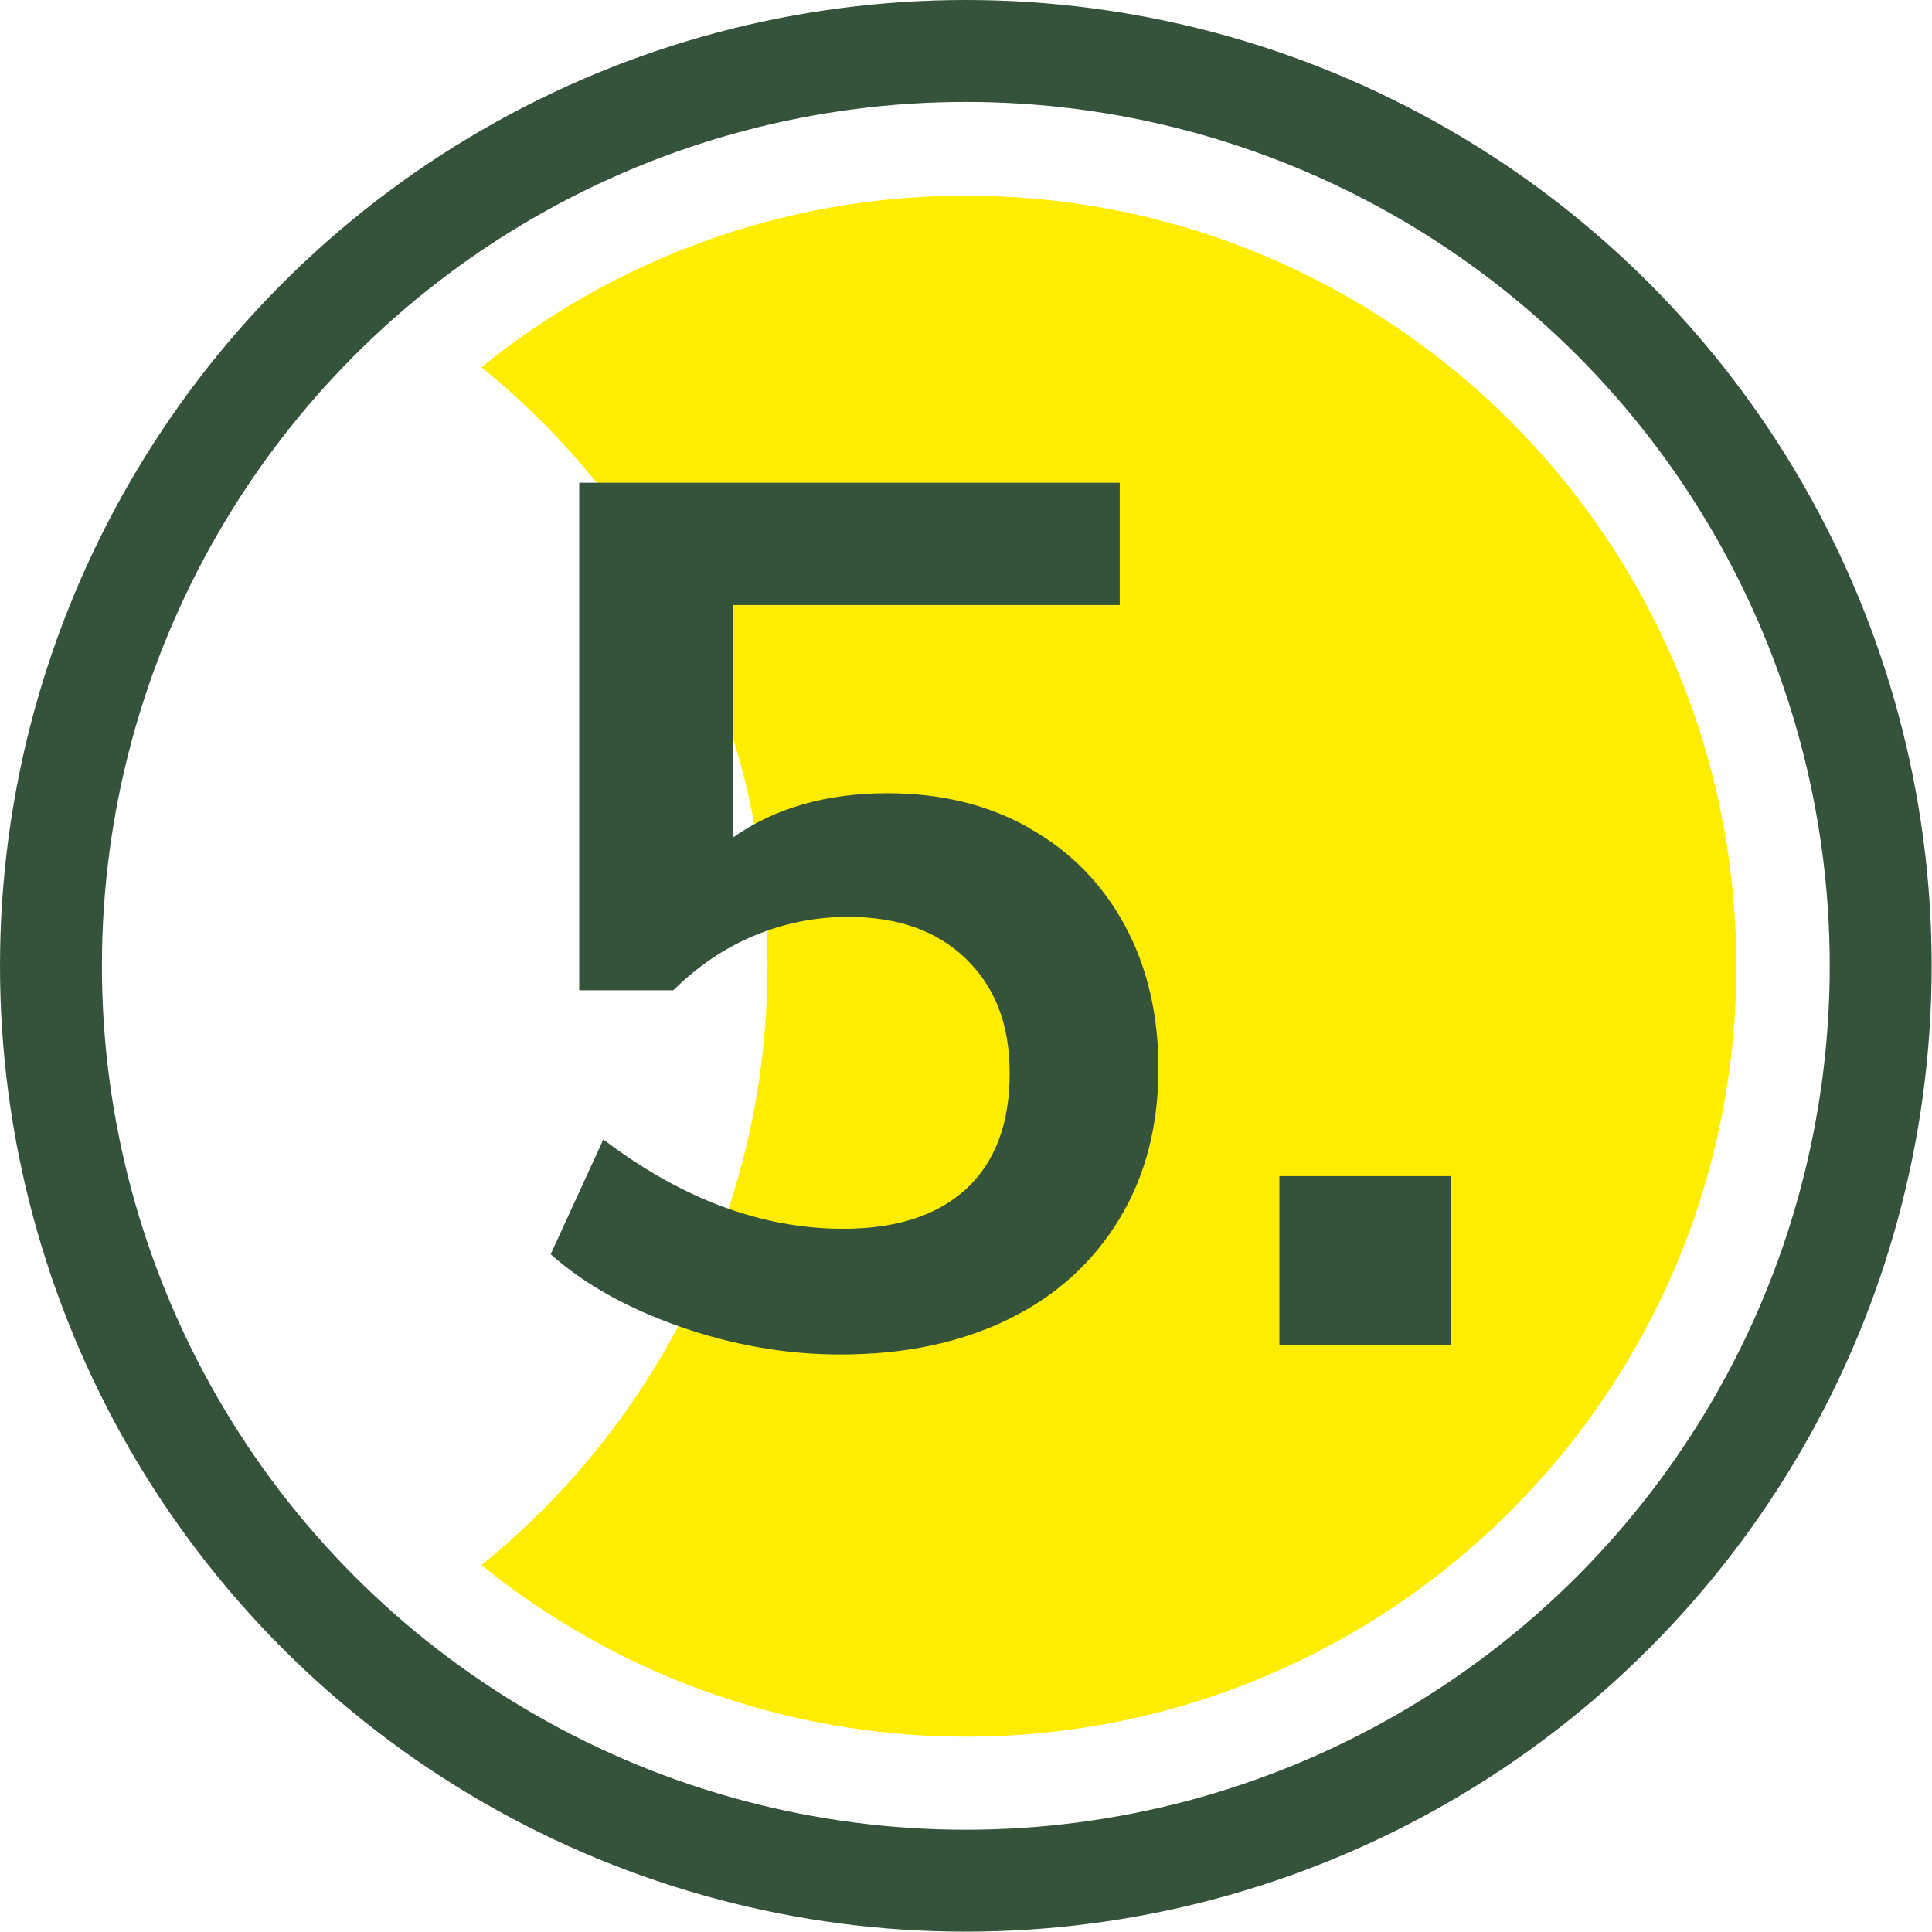
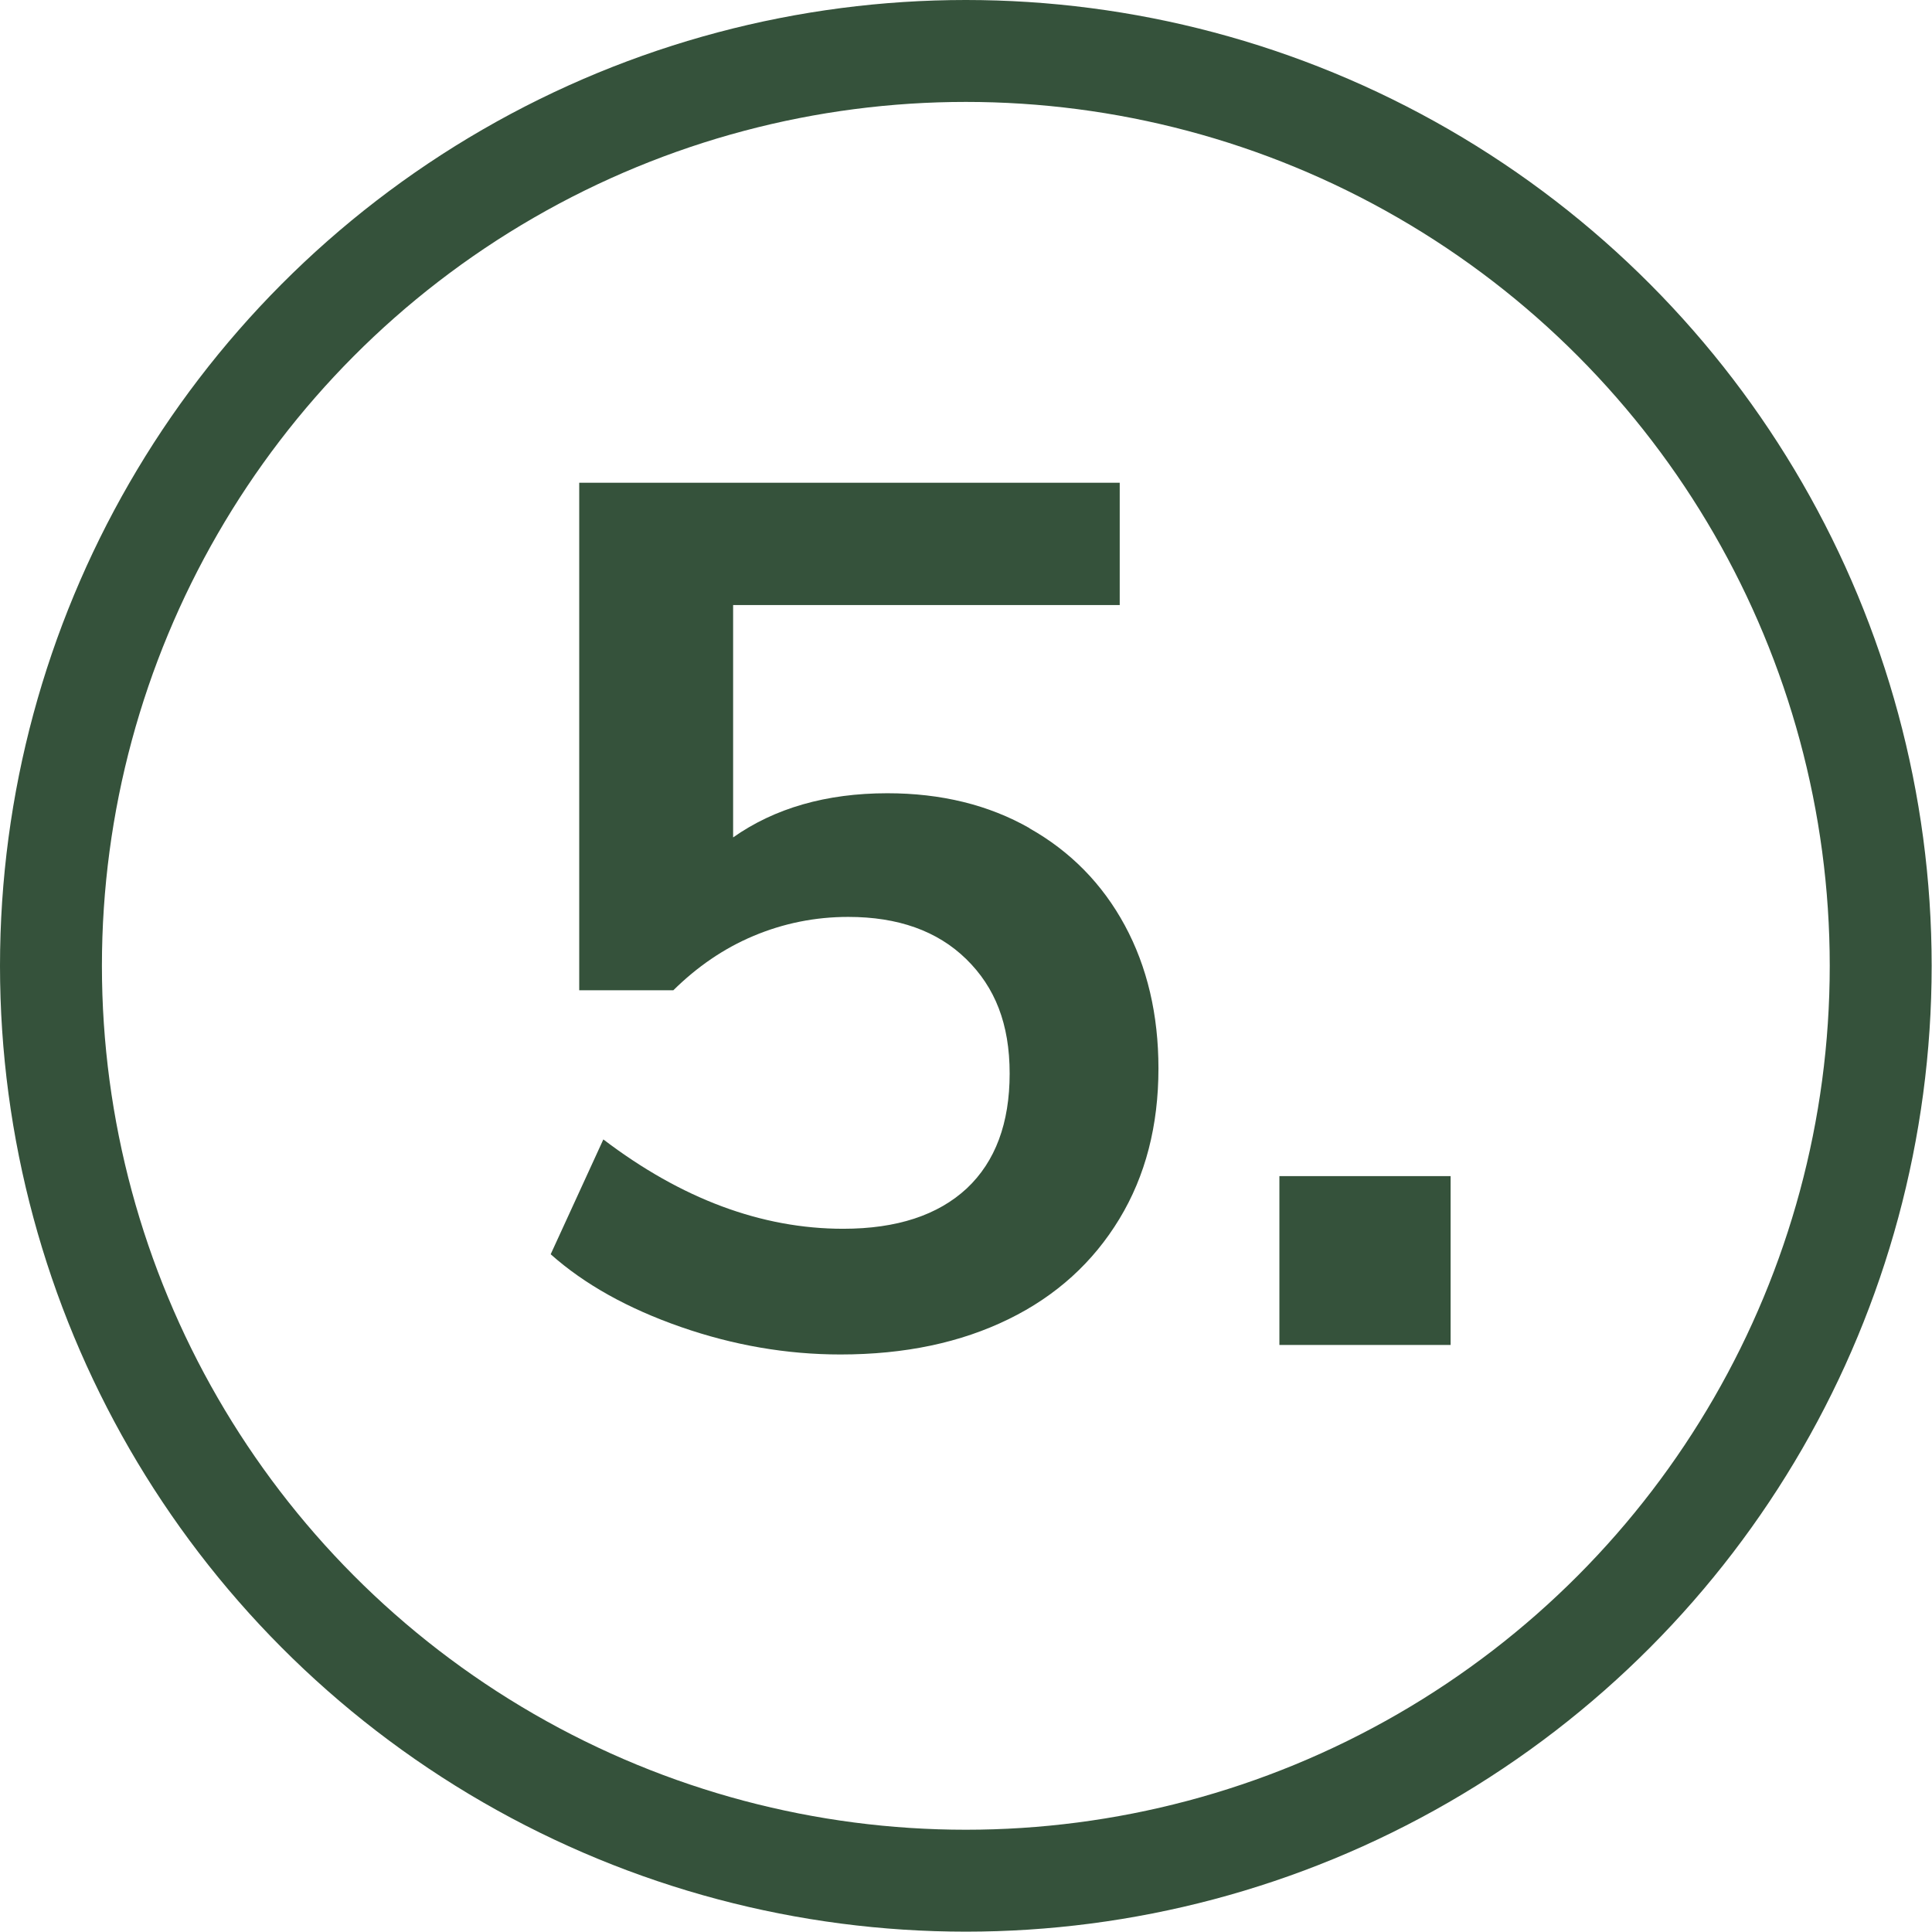
<svg xmlns="http://www.w3.org/2000/svg" id="Ebene_1" viewBox="0 0 56.87 56.87">
  <defs>
    <style>
      .cls-1 {
        fill: none;
        stroke: #35523b;
        stroke-linecap: round;
        stroke-miterlimit: 10;
        stroke-width: 3px;
      }

      .cls-2 {
        fill: #35523b;
      }

      .cls-3 {
        fill: #ffed00;
      }
    </style>
  </defs>
-   <path class="cls-3" d="M28.43,5.76c-5.4,0-10.36,1.89-14.26,5.05,5.13,4.16,8.42,10.51,8.42,17.63s-3.28,13.47-8.42,17.63c3.9,3.15,8.86,5.05,14.26,5.05,12.52,0,22.68-10.15,22.68-22.68S40.95,5.76,28.43,5.76Z" />
  <circle class="cls-1" cx="28.43" cy="28.43" r="26.93" />
  <g>
    <path class="cls-2" d="M30.3,24.38c1.21.68,2.15,1.64,2.81,2.86.66,1.22.99,2.63.99,4.21,0,1.68-.38,3.16-1.15,4.43s-1.85,2.26-3.26,2.95-3.05,1.04-4.95,1.04c-1.58,0-3.15-.27-4.7-.81s-2.83-1.25-3.83-2.14l1.55-3.38c2.3,1.75,4.66,2.63,7.06,2.63,1.58,0,2.79-.4,3.64-1.19.84-.79,1.26-1.92,1.26-3.38s-.43-2.54-1.28-3.37c-.85-.83-2.01-1.24-3.47-1.24-.98,0-1.91.19-2.79.56-.88.37-1.66.91-2.36,1.6h-2.77v-14.94h15.91v3.6h-11.38v6.84c1.22-.86,2.74-1.3,4.54-1.3,1.58,0,2.98.34,4.19,1.03h-.01Z" />
    <path class="cls-2" d="M42.7,34.62v4.97h-5.04v-4.97h5.04Z" />
  </g>
</svg>